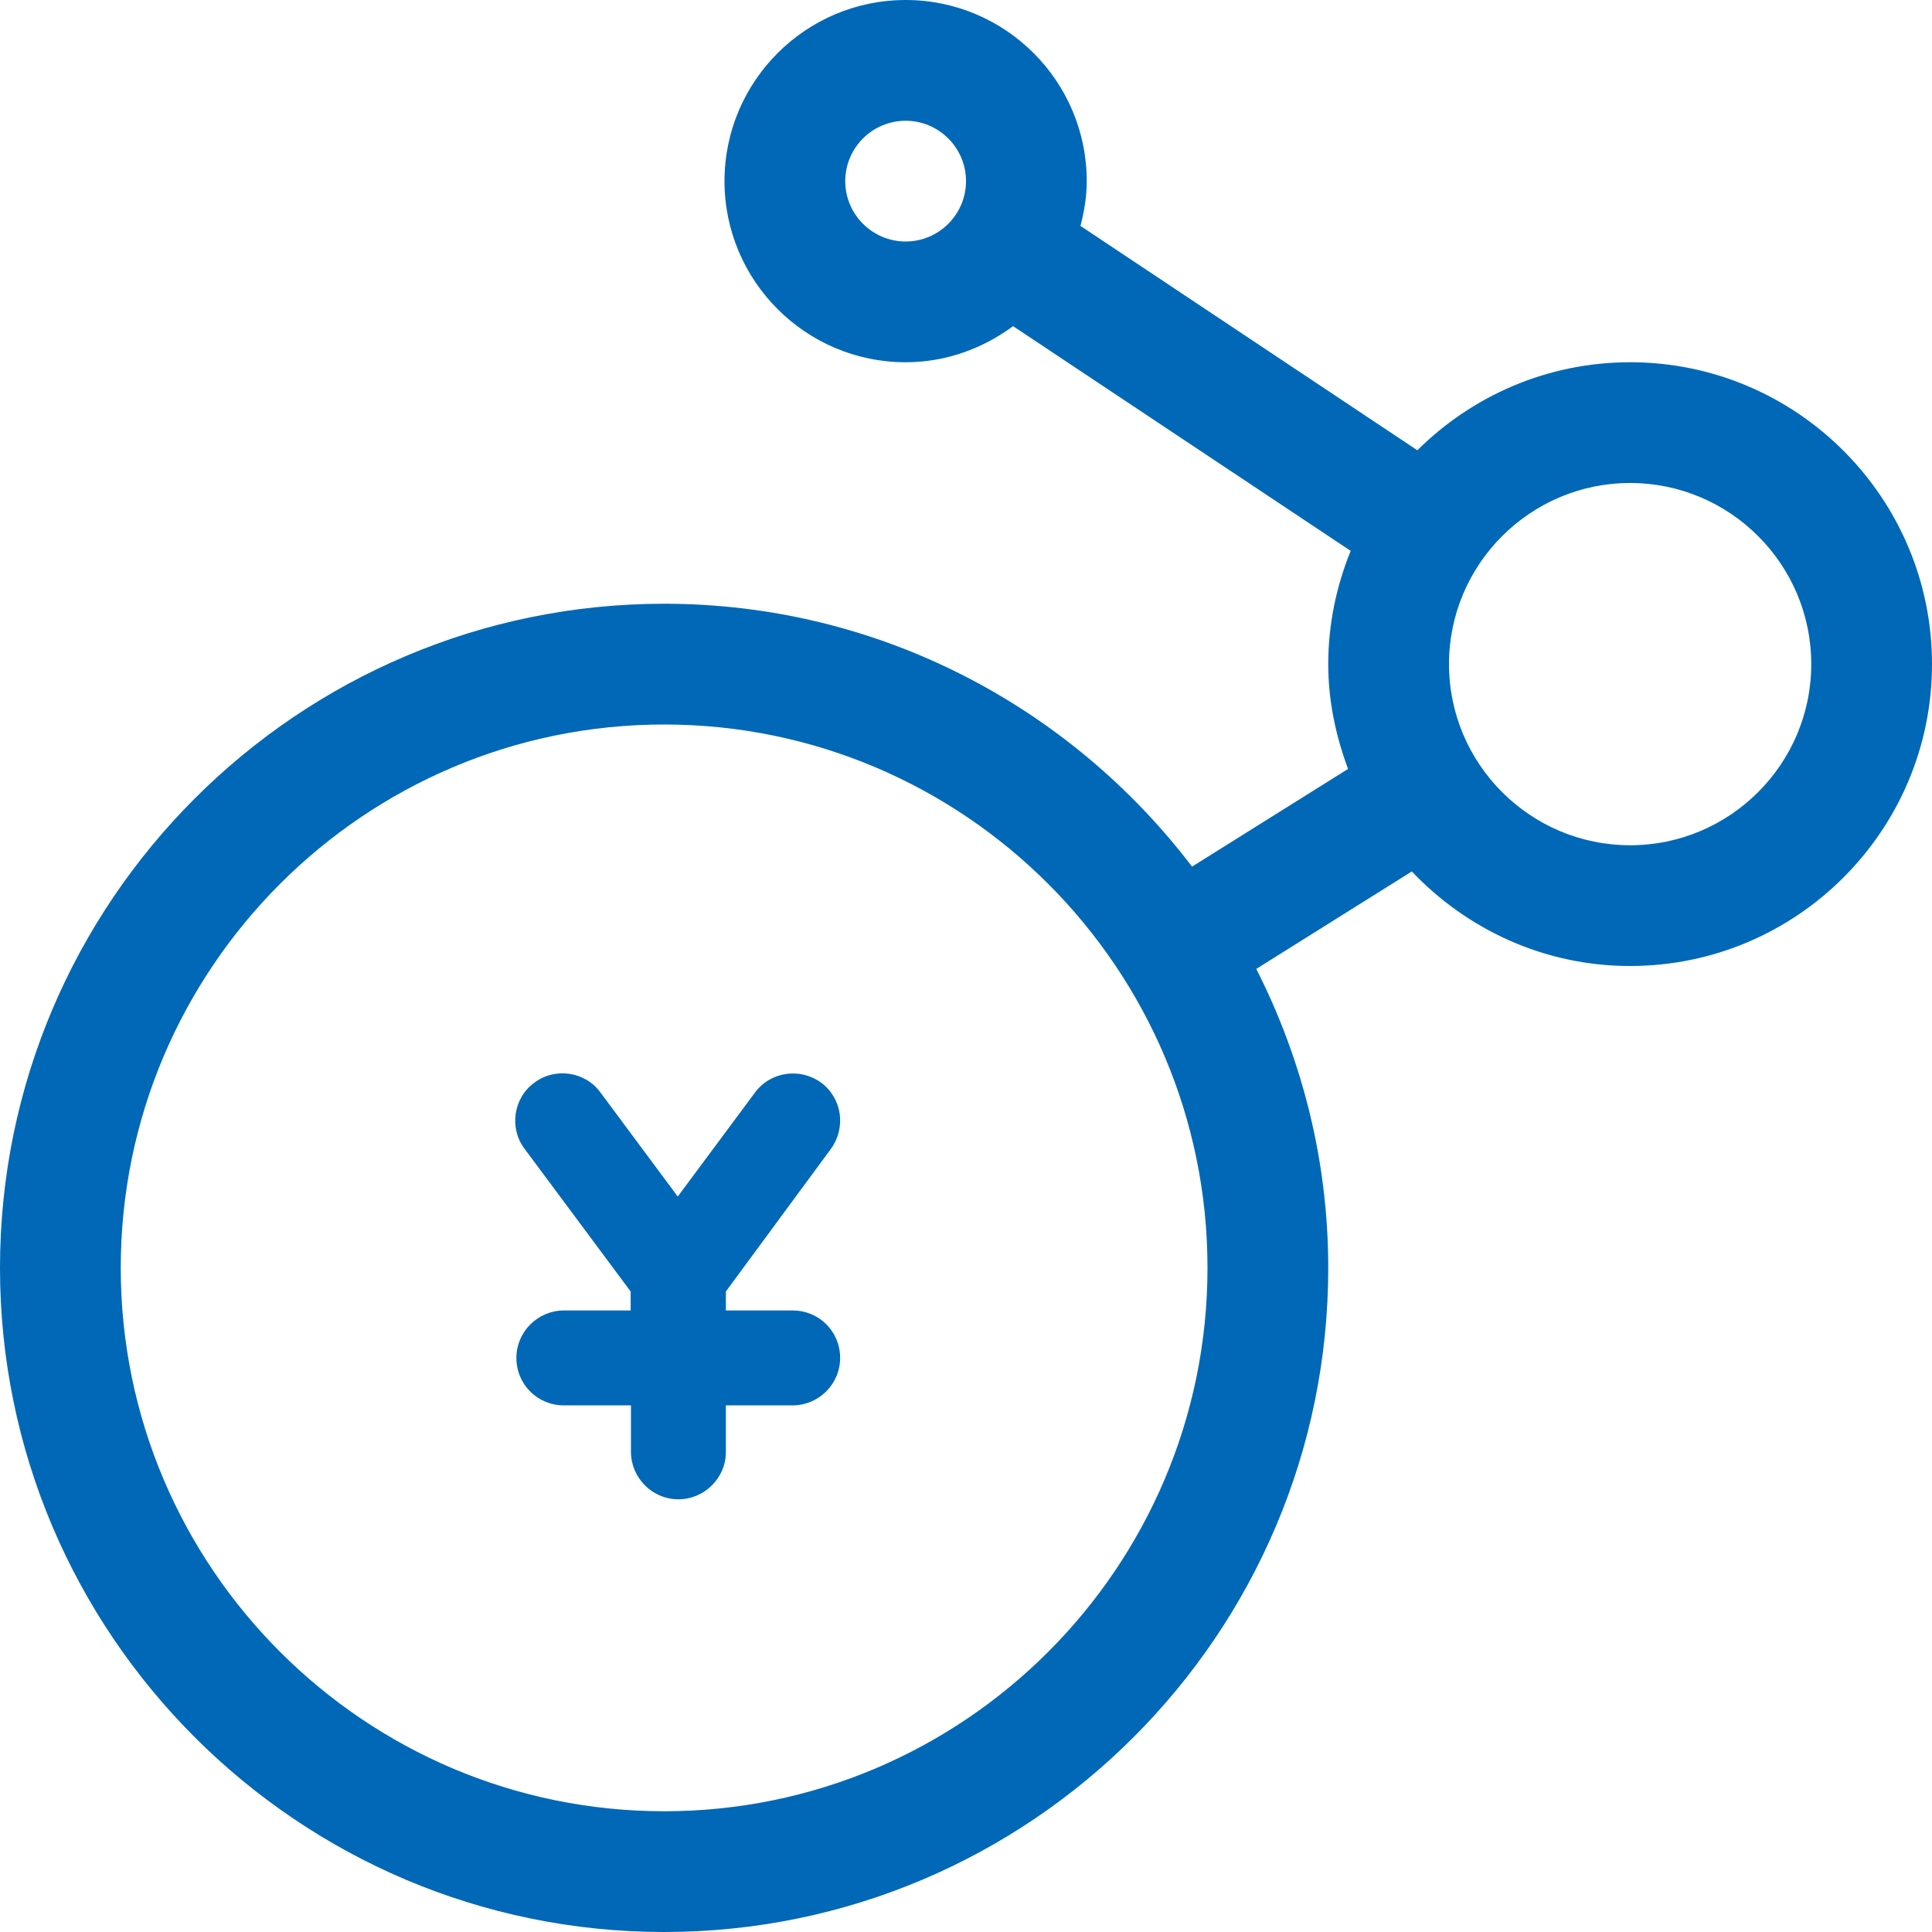
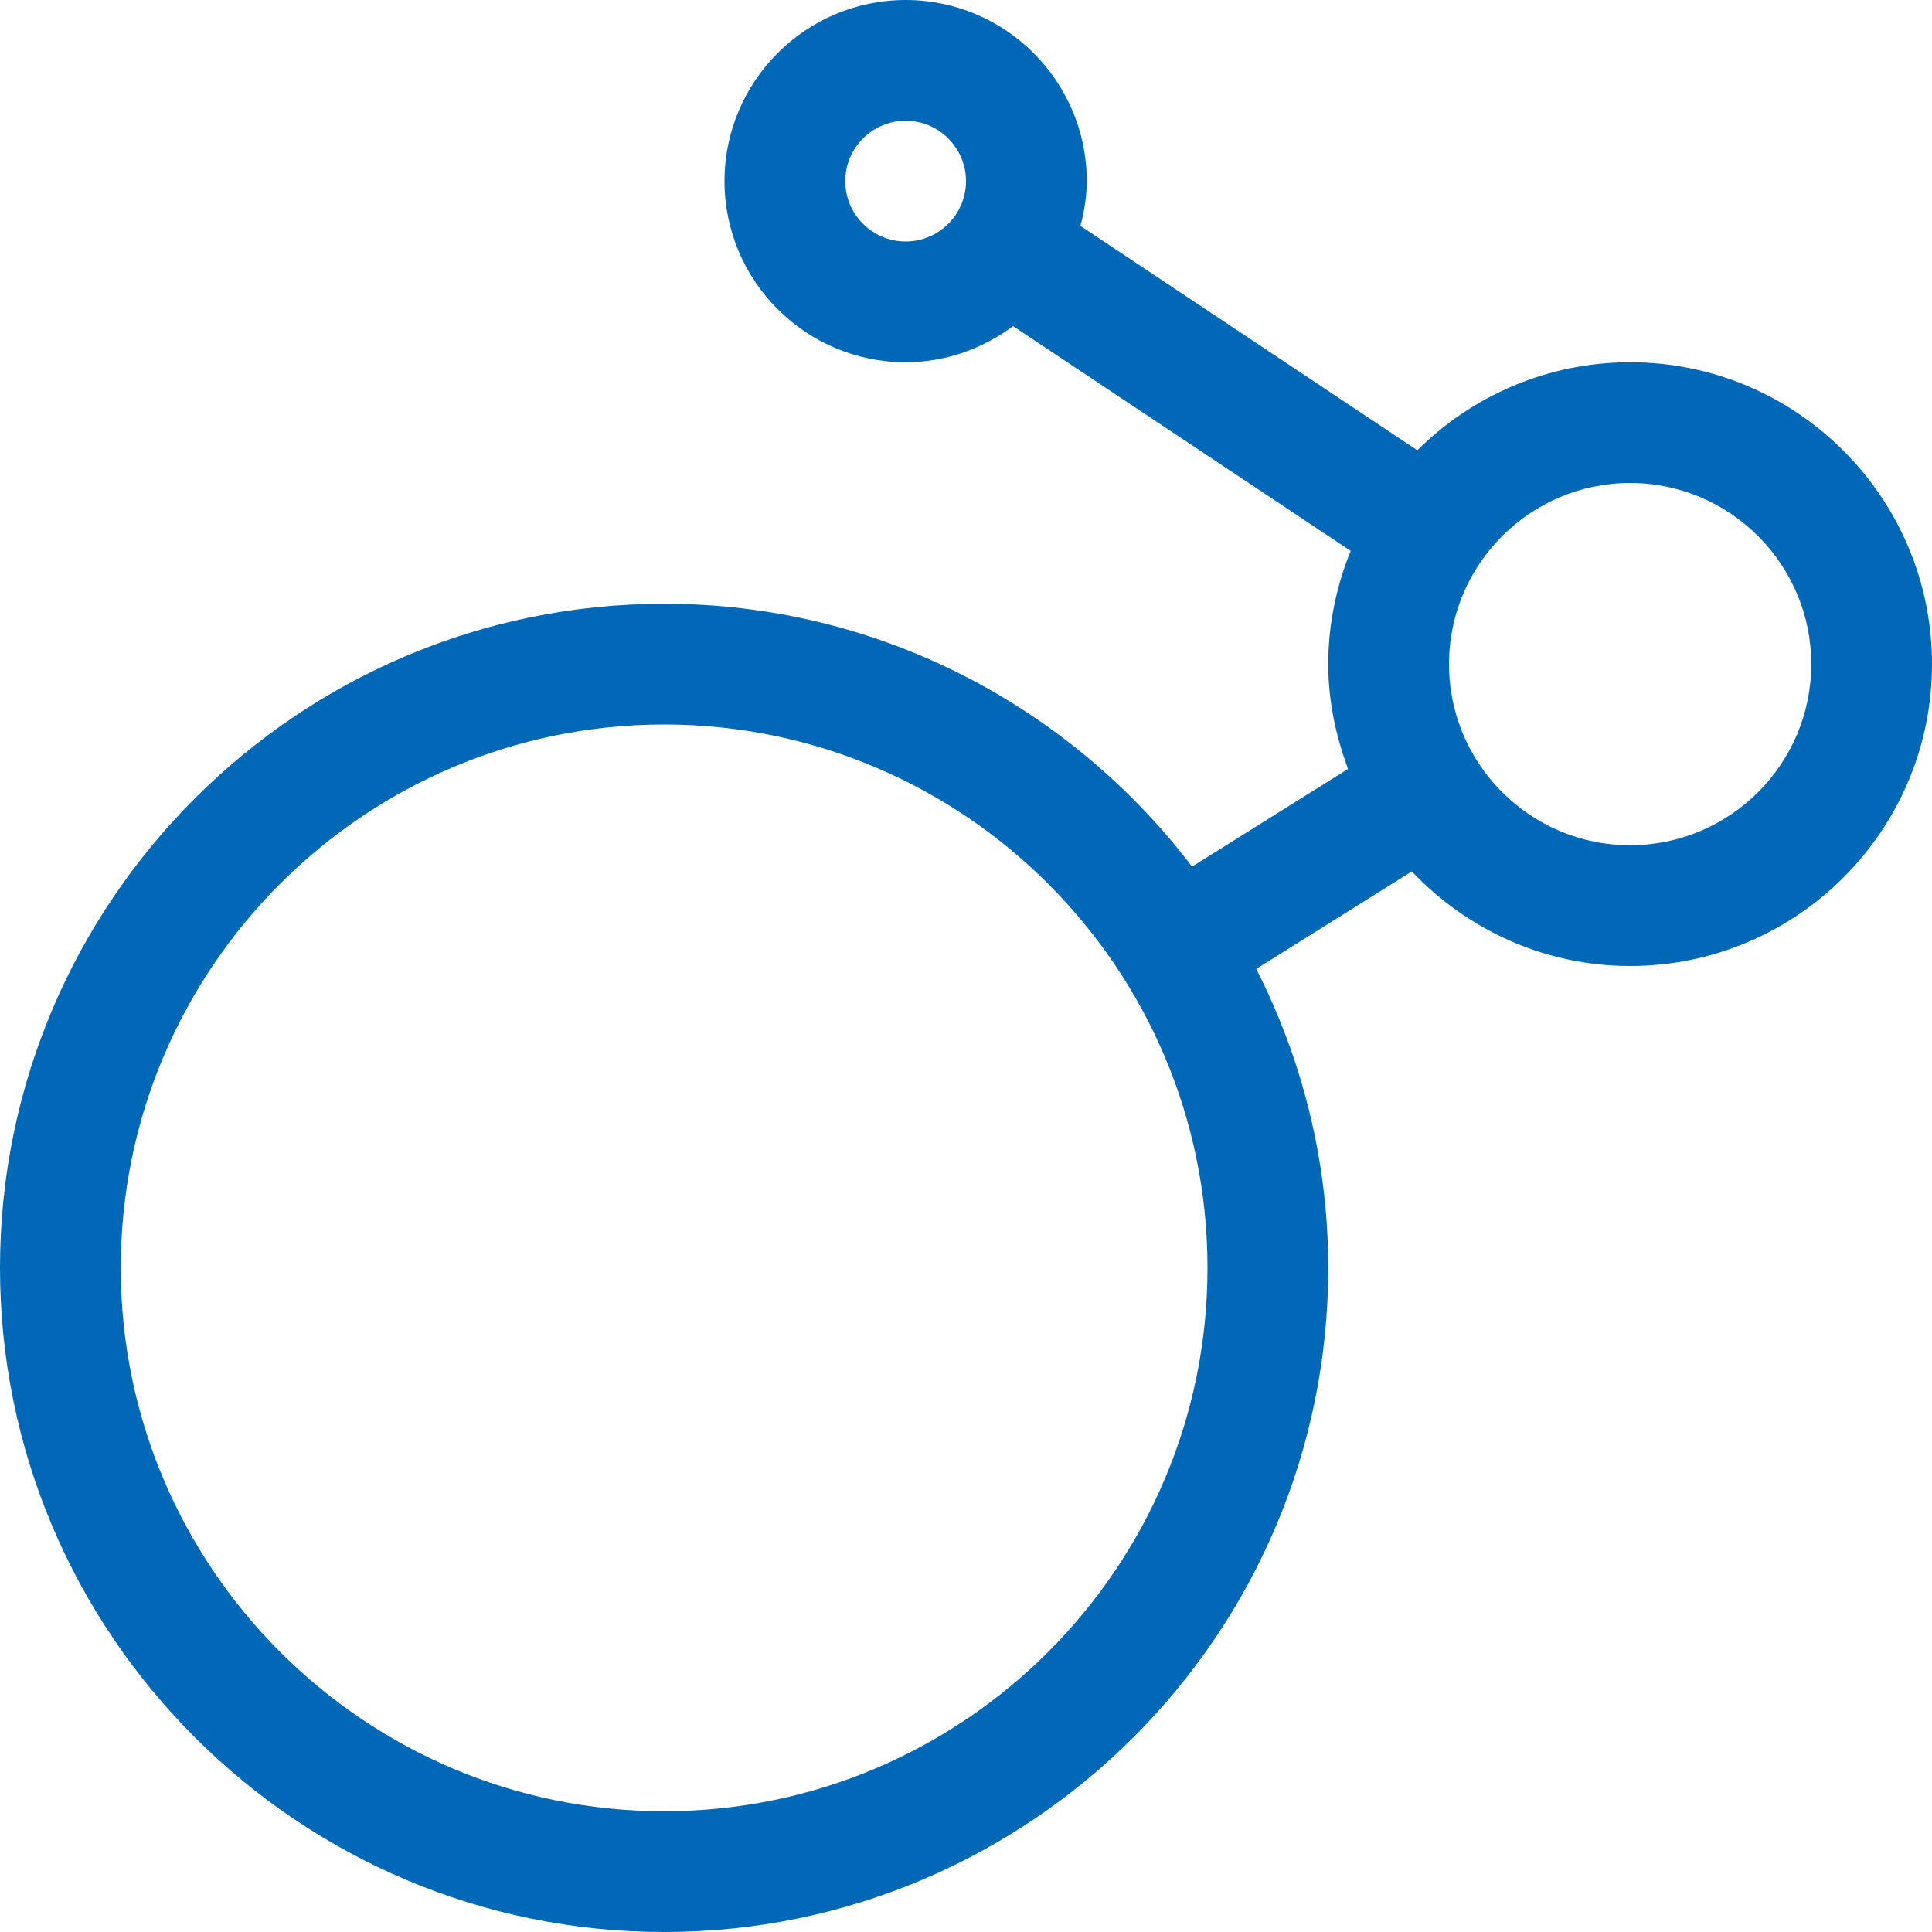
<svg xmlns="http://www.w3.org/2000/svg" width="60px" height="60px" viewBox="0 0 60 60" version="1.1">
  <title>ic-中间业务</title>
  <desc>Created with Sketch.</desc>
  <g id="PC切图文稿" stroke="none" stroke-width="1" fill="none" fill-rule="evenodd">
    <g id="公司金融" transform="translate(-428, -4587)" fill="#0068B6">
      <g id="分组-11" transform="translate(0, 4512)">
        <g id="分组-7-copy-6" transform="translate(360, 0)">
          <g id="ic-中间业务" transform="translate(53, 60)">
            <g id="分组" transform="translate(15, 15)">
              <path d="M50.625,11.25 C55.796,11.25 60,15.457 60,20.625 C60,25.793 55.796,30 50.625,30 C47.955,30 45.555,28.864 43.845,27.064 L39.015,30.09 C40.432,32.884 41.25,36.034 41.25,39.375 C41.25,50.749 31.995,60 20.625,60 C9.255,60 0,50.749 0,39.375 C0,28.001 9.255,18.75 20.625,18.75 C27.311,18.75 33.251,21.964 37.02,26.914 L41.865,23.88 C41.486,22.86 41.25,21.773 41.25,20.625 C41.25,19.38 41.505,18.195 41.947,17.108 L31.462,10.129 C30.525,10.822 29.378,11.25 28.125,11.25 C25.024,11.25 22.5,8.726 22.5,5.625 C22.5,2.524 25.024,0 28.125,0 C31.226,0 33.75,2.524 33.75,5.625 C33.75,6.109 33.671,6.57 33.555,7.016 L44.017,13.984 C45.716,12.296 48.049,11.25 50.625,11.25 Z M28.125,7.5 C29.156,7.5 30,6.66 30,5.625 C30,4.59 29.156,3.75 28.125,3.75 C27.094,3.75 26.25,4.59 26.25,5.625 C26.25,6.66 27.094,7.5 28.125,7.5 Z M20.625,56.25 C29.929,56.25 37.5,48.679 37.5,39.375 C37.5,30.071 29.929,22.5 20.625,22.5 C11.321,22.5 3.75,30.071 3.75,39.375 C3.75,48.679 11.321,56.25 20.625,56.25 Z M50.625,26.25 C53.726,26.25 56.25,23.726 56.25,20.625 C56.25,17.524 53.726,15 50.625,15 C47.524,15 45,17.524 45,20.625 C45,23.726 47.524,26.25 50.625,26.25 Z" id="dollar" fill-rule="nonzero" />
-               <path d="M25.807,35.676 C26.28,35.023 26.154,34.107 25.501,33.623 C24.849,33.149 23.933,33.276 23.448,33.928 L21.048,37.16 L18.648,33.928 C18.174,33.276 17.237,33.139 16.595,33.623 C15.942,34.097 15.806,35.034 16.29,35.676 L19.585,40.108 L19.585,40.698 L17.511,40.698 C16.711,40.698 16.037,41.35 16.037,42.171 C16.037,42.992 16.69,43.645 17.511,43.645 L19.595,43.645 L19.595,45.088 C19.595,45.888 20.248,46.562 21.069,46.562 C21.869,46.562 22.543,45.909 22.543,45.088 L22.543,43.645 L24.617,43.645 C25.417,43.645 26.091,42.993 26.091,42.171 C26.091,41.35 25.438,40.698 24.617,40.698 L22.543,40.698 L22.543,40.108 L25.807,35.676 Z" id="Shape" fill-rule="nonzero" />
            </g>
          </g>
        </g>
      </g>
    </g>
  </g>
</svg>